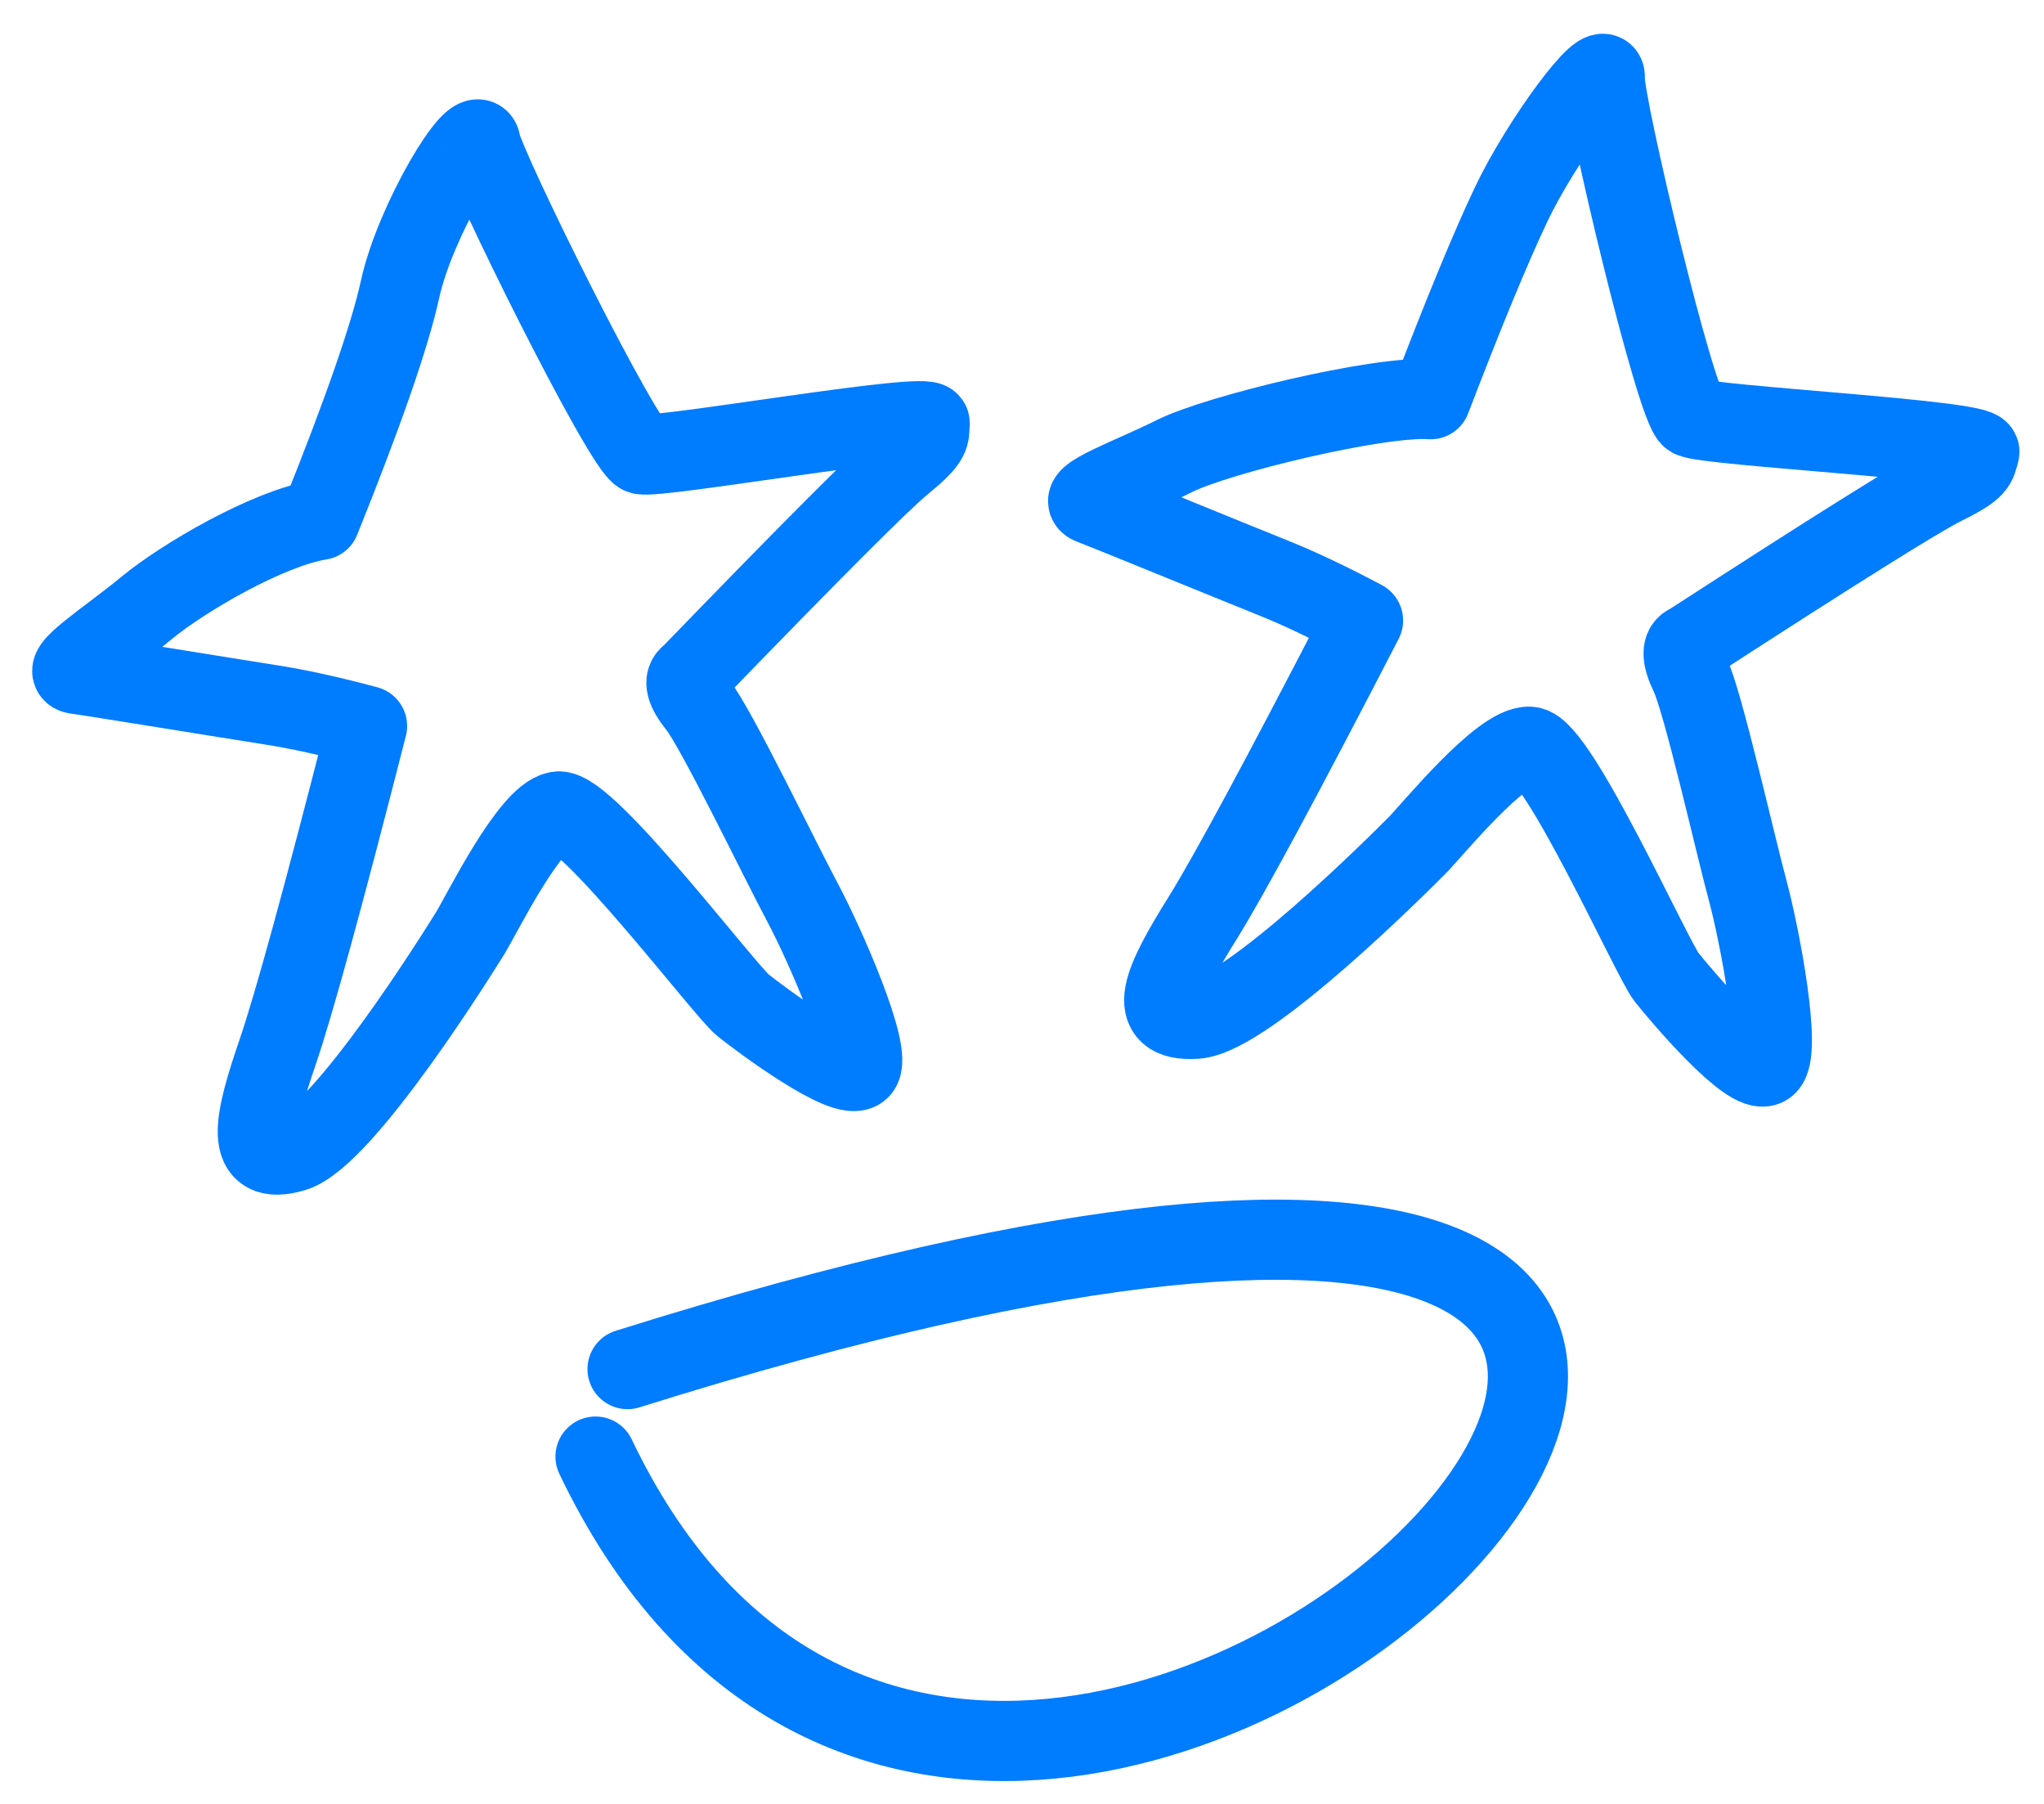
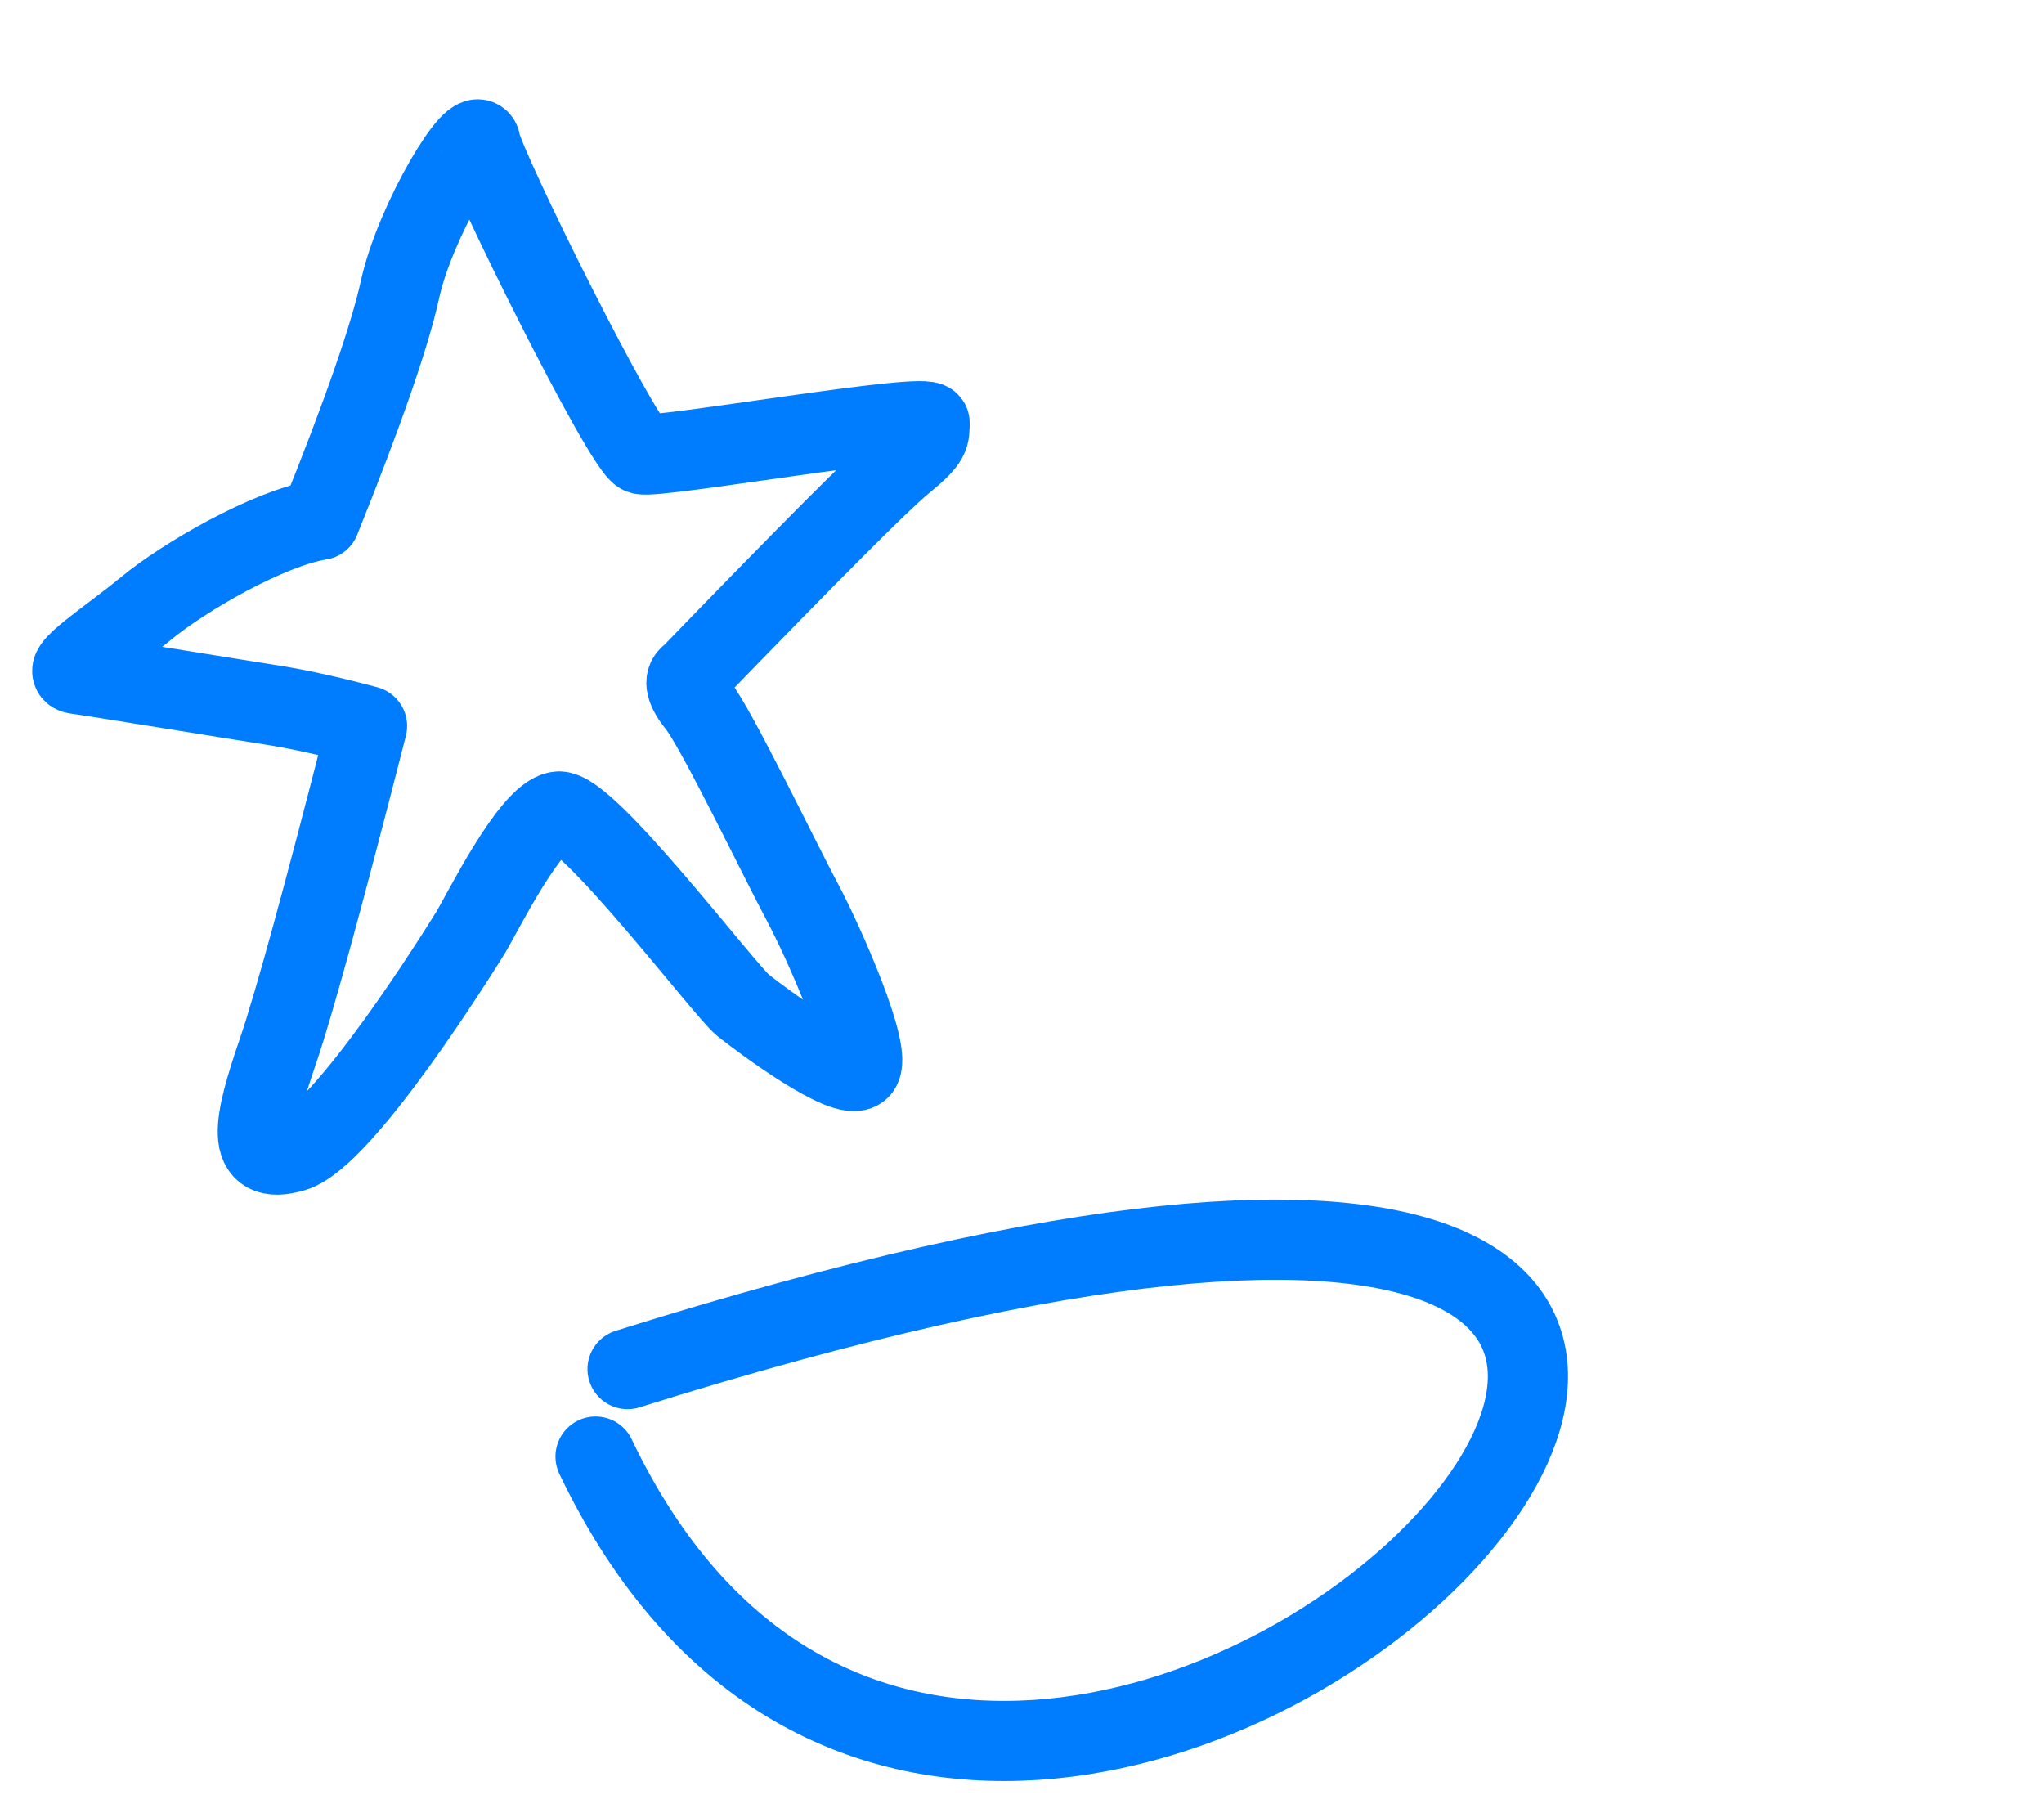
<svg xmlns="http://www.w3.org/2000/svg" width="51" height="45" viewBox="0 0 51 45" fill="none">
-   <path fill-rule="evenodd" clip-rule="evenodd" d="M37.7 5.109C38.459 3.507 40.084 1.34 40.042 1.946C40 2.552 41.82 10.205 42.203 10.413C42.586 10.621 49.487 10.98 49.388 11.28C49.289 11.579 49.379 11.662 48.487 12.103C47.892 12.396 45.784 13.716 42.162 16.062C41.953 16.132 41.956 16.389 42.17 16.833C42.491 17.499 43.299 21.078 43.602 22.198C43.906 23.319 44.476 26.308 44.067 26.581C43.658 26.855 41.938 24.826 41.581 24.375C41.224 23.924 38.872 18.678 38.17 18.628C37.468 18.579 35.744 20.697 35.372 21.075C35 21.452 31.129 25.333 29.833 25.414C28.537 25.495 29.024 24.48 30.009 22.898C30.665 21.844 31.998 19.371 34.009 15.479C33.167 15.032 32.418 14.676 31.761 14.413C30.775 14.018 27.665 12.743 27.229 12.579C26.793 12.415 28.23 11.914 29.307 11.375C30.384 10.837 34.401 9.867 35.697 9.958C36.526 7.793 37.194 6.177 37.7 5.109Z" stroke="#007CFF" stroke-width="2" stroke-linecap="round" stroke-linejoin="round" />
  <path fill-rule="evenodd" clip-rule="evenodd" d="M9.981 7.22C10.36 5.488 11.897 2.968 11.992 3.568C12.087 4.167 15.582 11.214 16.002 11.331C16.422 11.448 23.227 10.245 23.198 10.56C23.169 10.874 23.275 10.935 22.505 11.565C21.991 11.984 20.234 13.744 17.233 16.845C17.046 16.96 17.106 17.21 17.415 17.594C17.877 18.171 19.469 21.477 20.017 22.5C20.564 23.523 21.792 26.307 21.456 26.666C21.119 27.024 18.986 25.435 18.537 25.075C18.088 24.716 14.616 20.134 13.921 20.244C13.226 20.354 12.022 22.805 11.745 23.257C11.467 23.708 8.569 28.36 7.324 28.731C6.079 29.101 6.326 28.002 6.929 26.24C7.331 25.065 8.074 22.355 9.158 18.111C8.237 17.864 7.427 17.686 6.727 17.578C5.678 17.414 2.361 16.872 1.899 16.81C1.438 16.748 2.725 15.937 3.653 15.17C4.581 14.403 6.701 13.172 7.984 12.969C9.062 10.291 9.728 8.374 9.981 7.22Z" stroke="#007CFF" stroke-width="2" stroke-linecap="round" stroke-linejoin="round" />
  <path d="M14.859 36.336C25.519 58.636 60.951 19.937 15.658 34.153" stroke="#007CFF" stroke-width="2" stroke-linecap="round" stroke-linejoin="round" />
</svg>